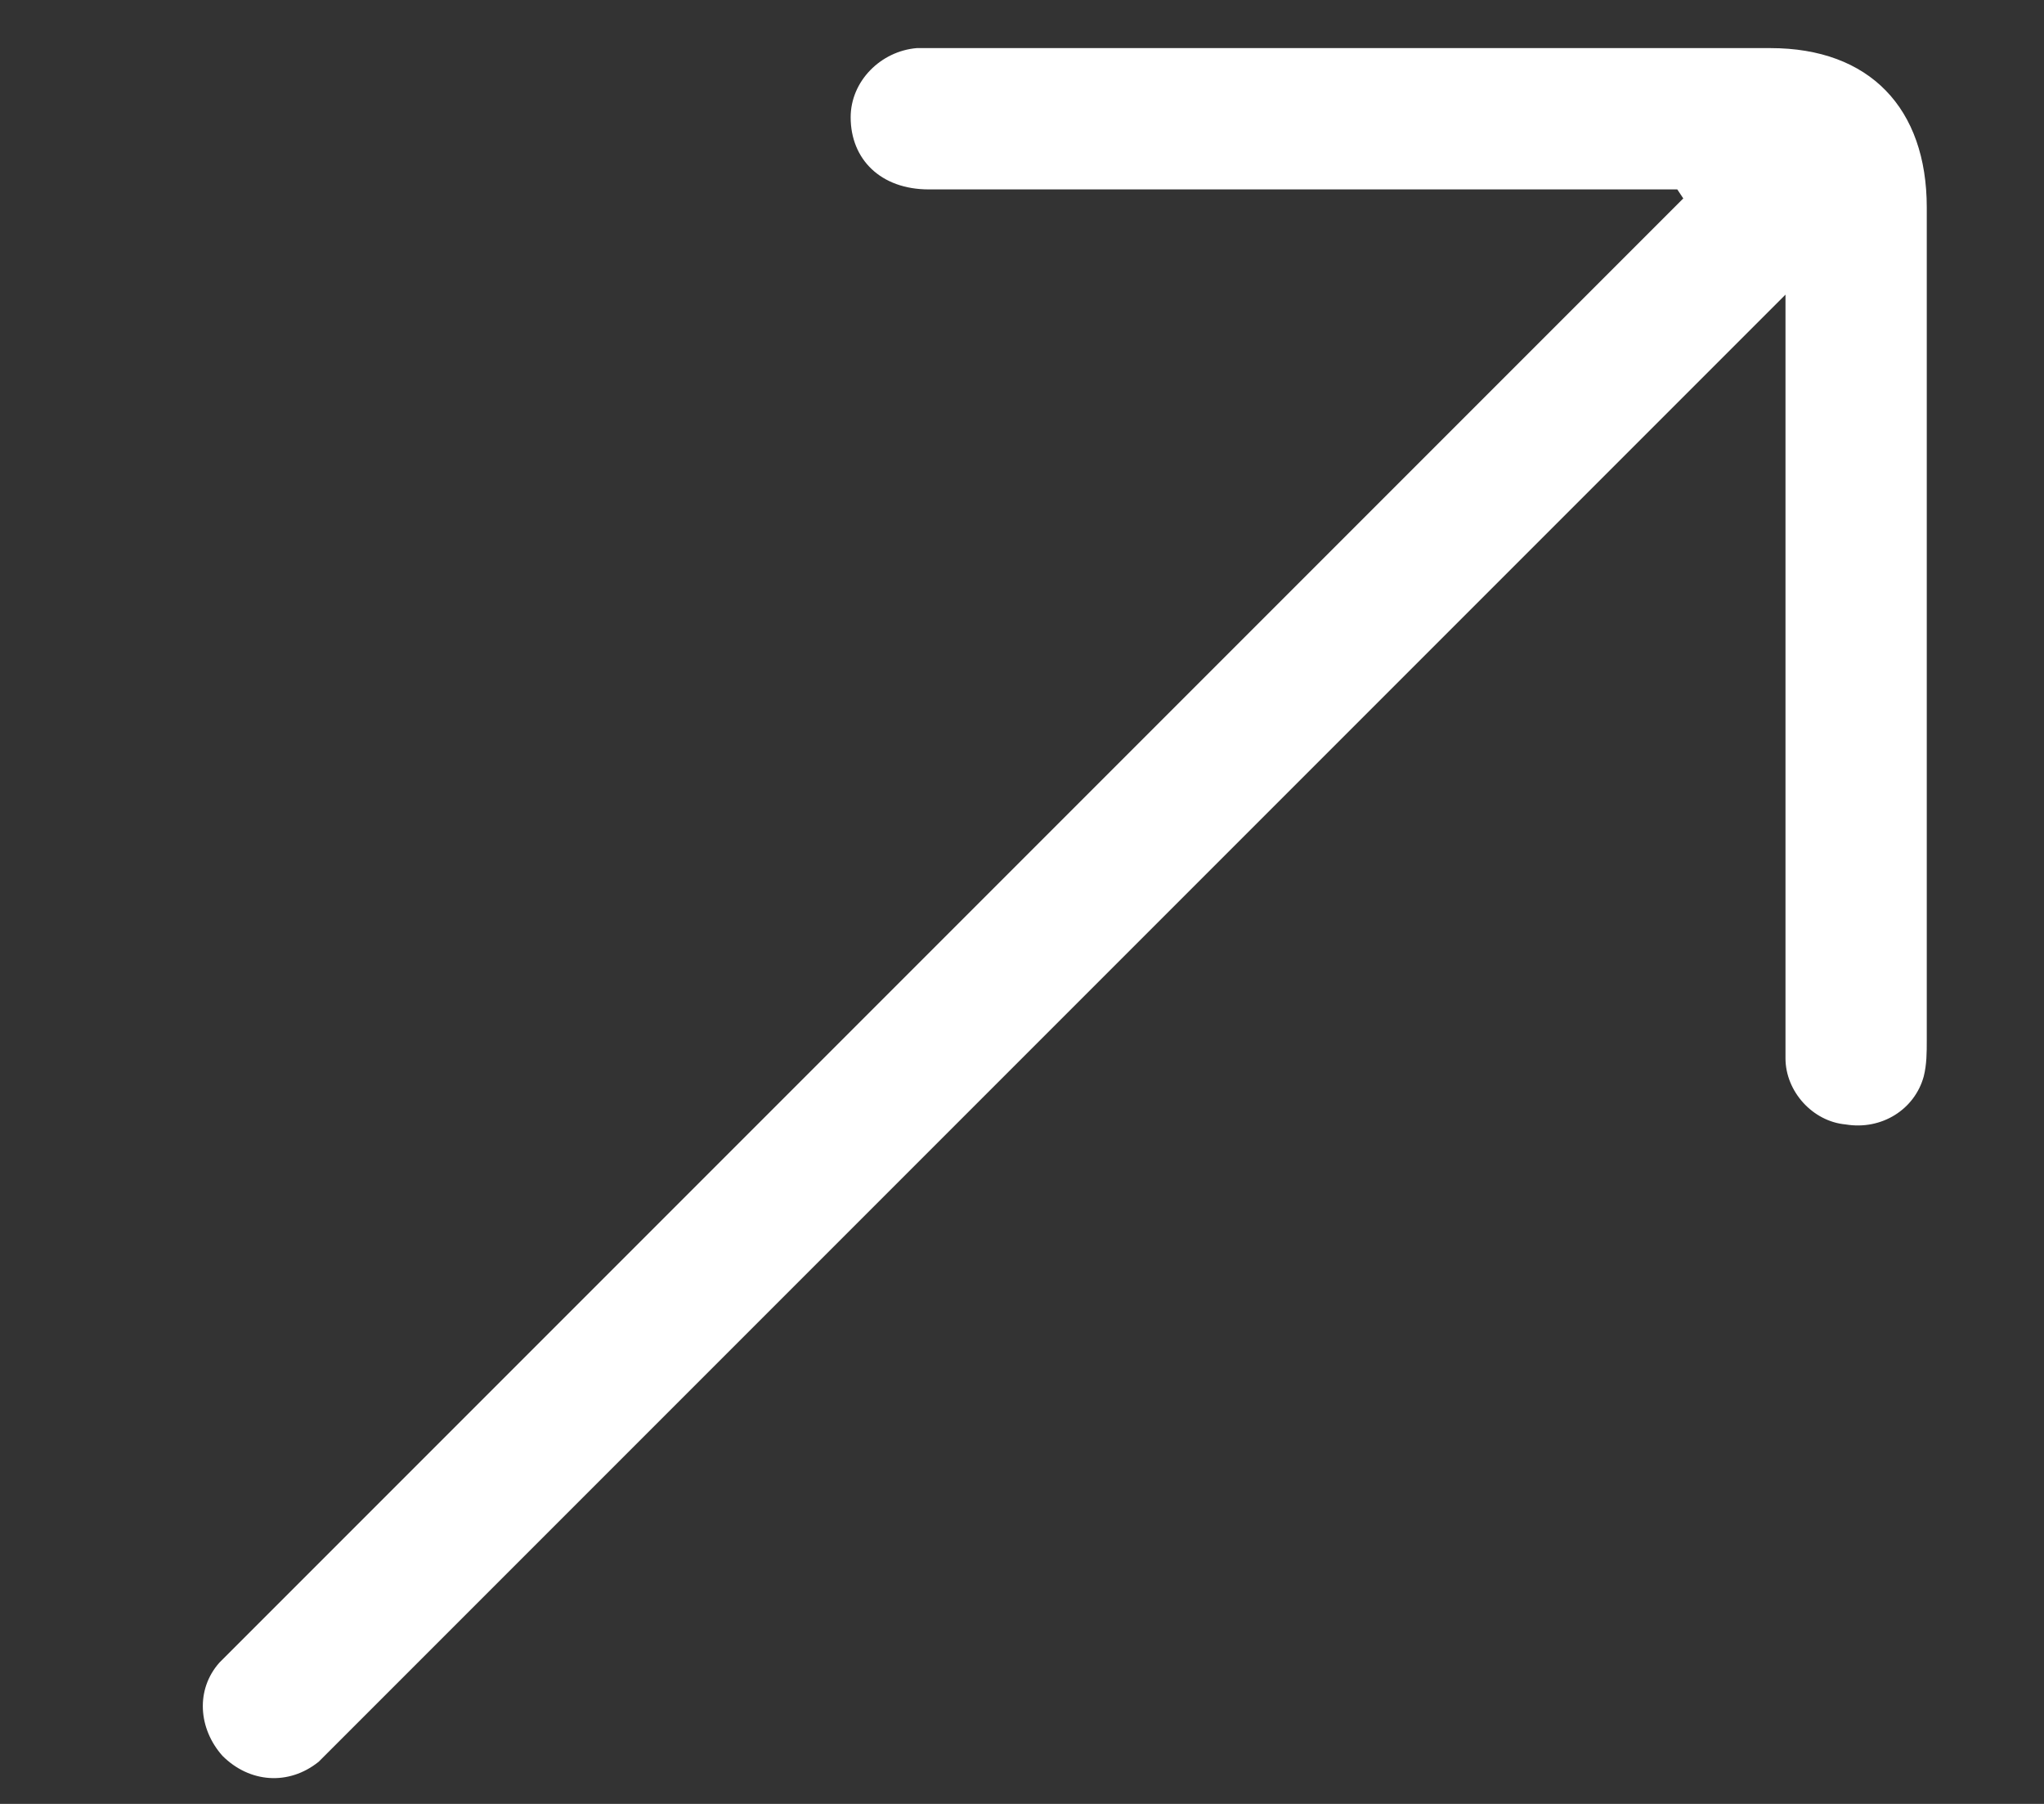
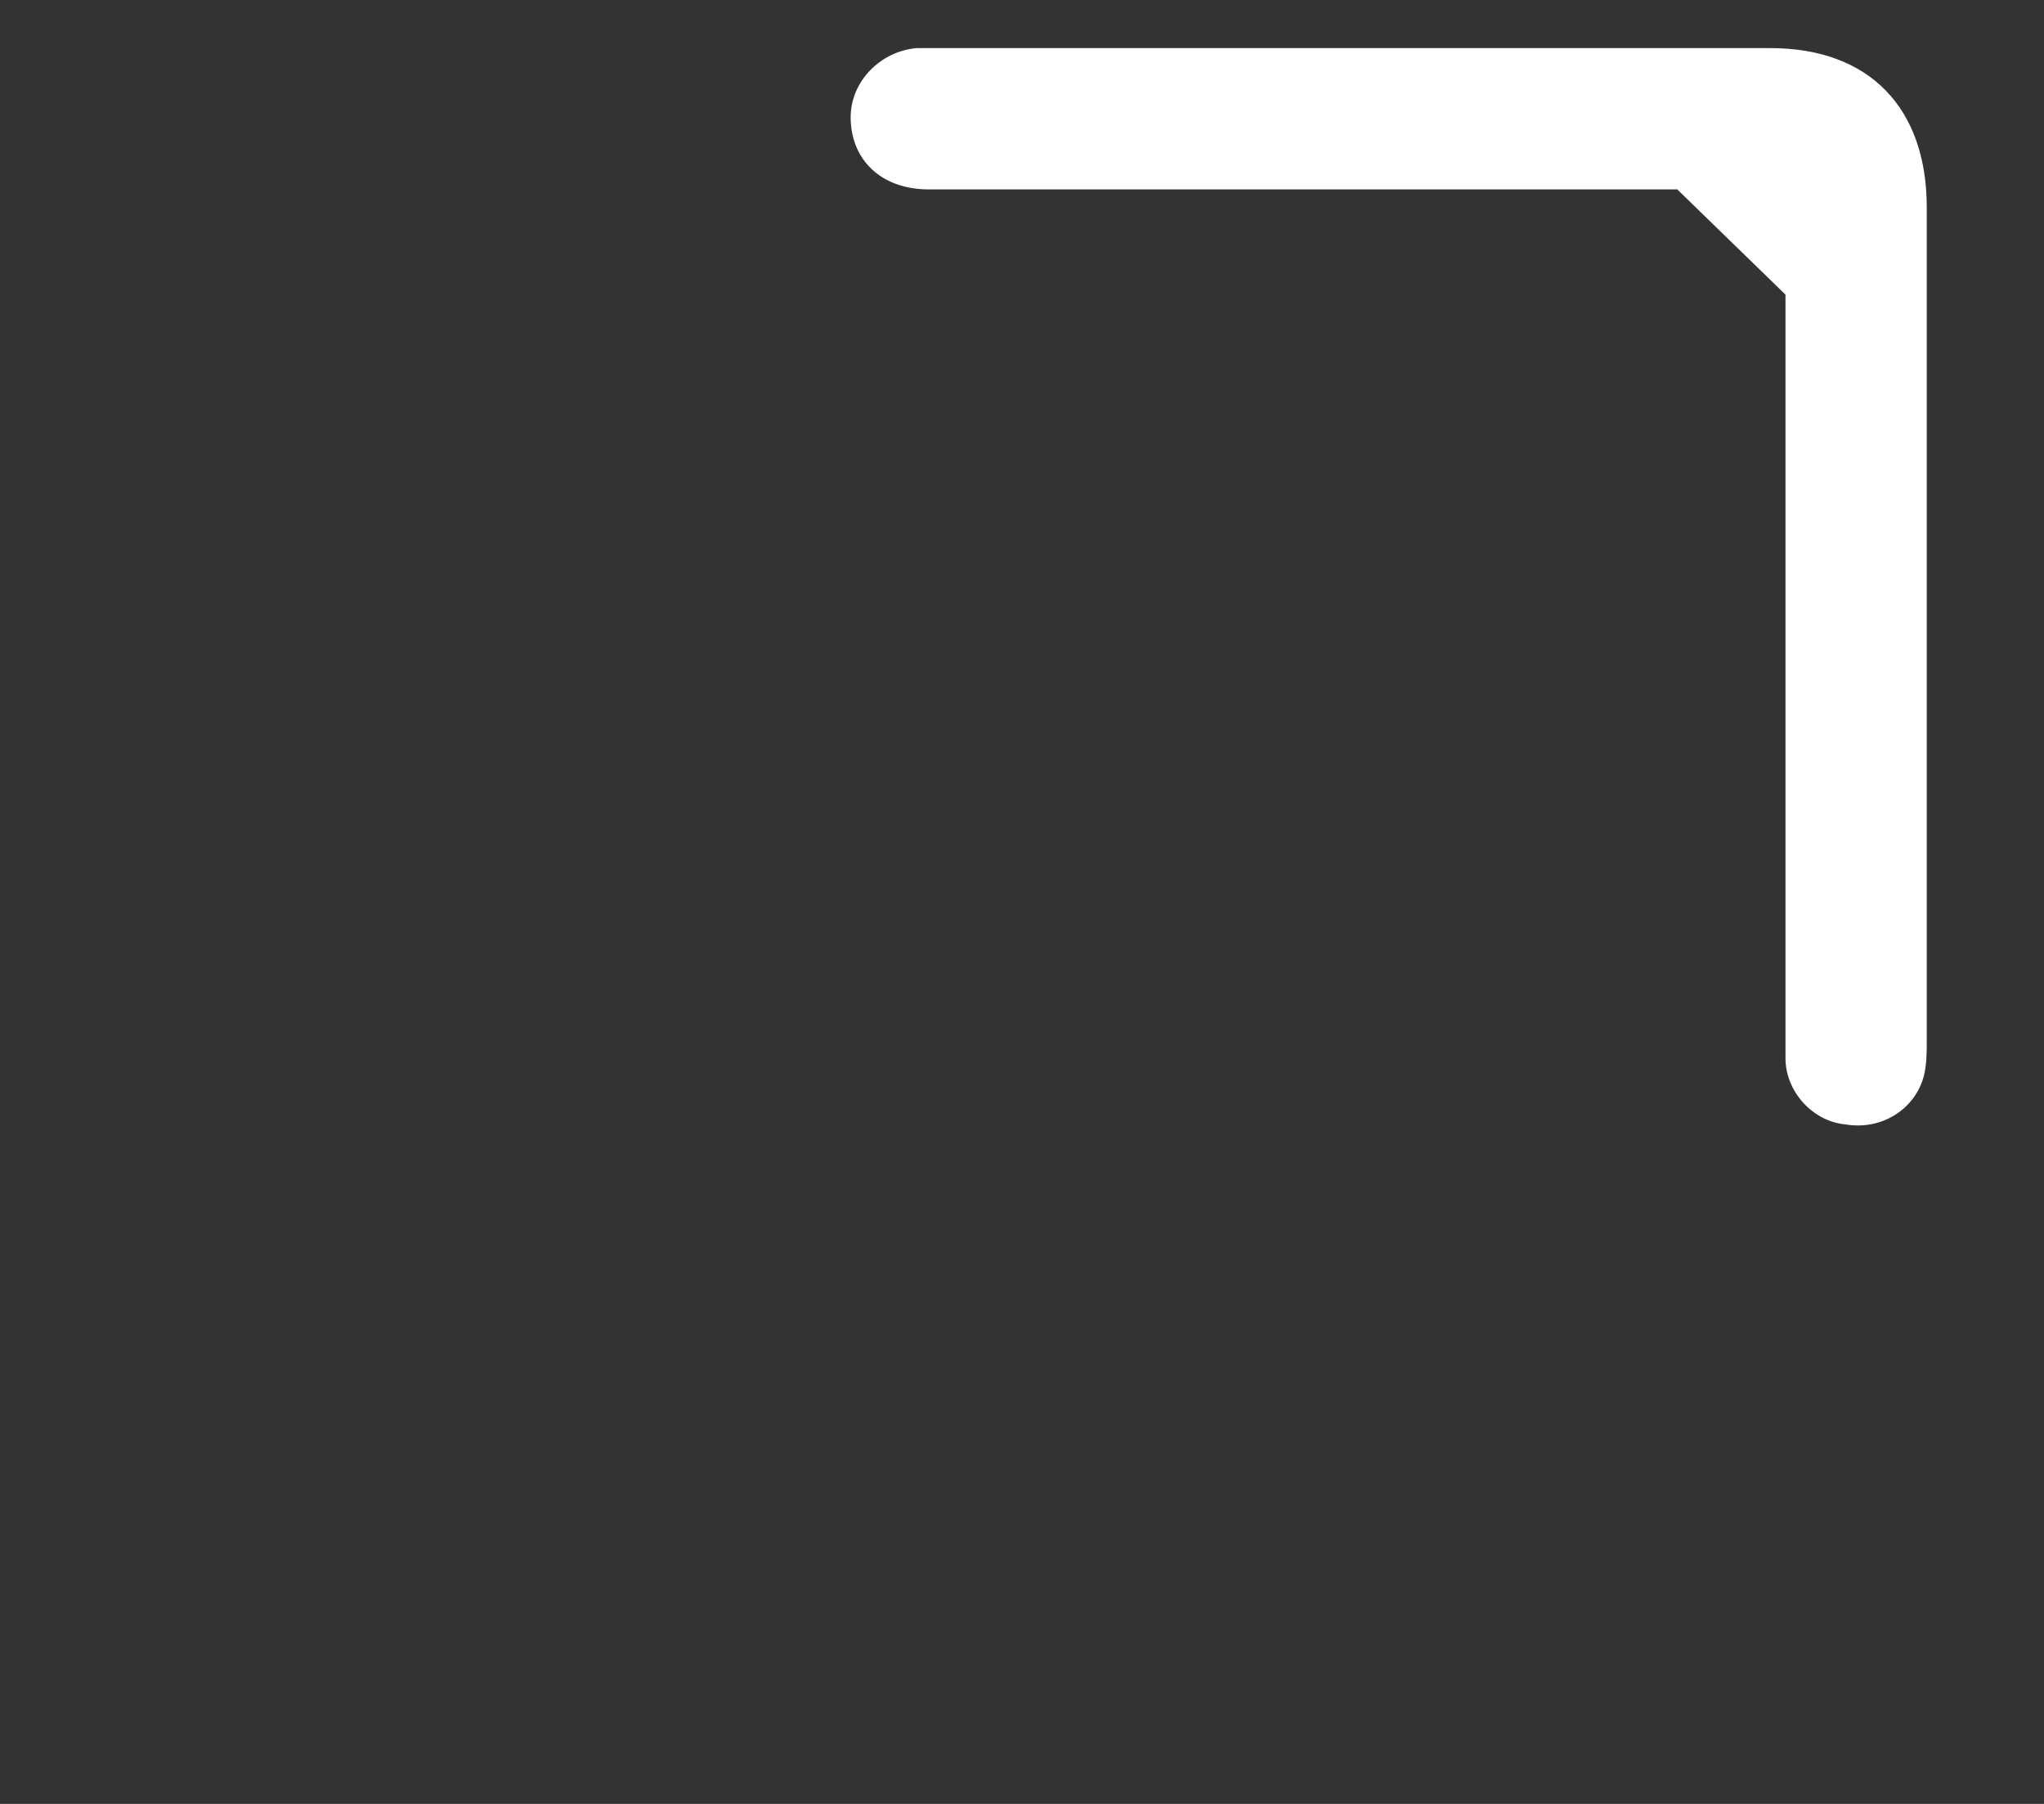
<svg xmlns="http://www.w3.org/2000/svg" version="1.1" viewBox="0 0 68 60">
  <rect x="0" y="0" width="68" height="60" fill="#333333" stroke="none" />
  <defs>
    <style>
      .cls-1 {
        fill: #fff;
      }
    </style>
  </defs>
  <g>
    <g id="Layer_1">
-       <path class="cls-1" d="M55.8,6.3c-.4,0-.7,0-.9,0-8,0-16,0-24,0-1.6,0-2.6-1-2.6-2.4,0-1.2,1-2.2,2.2-2.3.2,0,.4,0,.7,0,9.2,0,18.5,0,27.7,0,3.3,0,5.2,2,5.2,5.3,0,9.2,0,18.5,0,27.7,0,.4,0,.8-.1,1.2-.3,1.1-1.4,1.8-2.6,1.6-1.1-.1-2-1.1-2-2.2,0-.4,0-.8,0-1.3,0-7.7,0-15.4,0-23.1v-1c-.3.3-.5.5-.7.7-15.8,15.8-31.6,31.6-47.4,47.4-.2.2-.5.5-.7.7-1,.8-2.3.7-3.2-.2-.8-.9-.9-2.2-.1-3.1.2-.2.4-.4.6-.6,15.8-15.8,31.6-31.6,47.4-47.4.2-.2.4-.4.7-.7Z" />
+       <path class="cls-1" d="M55.8,6.3c-.4,0-.7,0-.9,0-8,0-16,0-24,0-1.6,0-2.6-1-2.6-2.4,0-1.2,1-2.2,2.2-2.3.2,0,.4,0,.7,0,9.2,0,18.5,0,27.7,0,3.3,0,5.2,2,5.2,5.3,0,9.2,0,18.5,0,27.7,0,.4,0,.8-.1,1.2-.3,1.1-1.4,1.8-2.6,1.6-1.1-.1-2-1.1-2-2.2,0-.4,0-.8,0-1.3,0-7.7,0-15.4,0-23.1v-1Z" />
    </g>
  </g>
</svg>